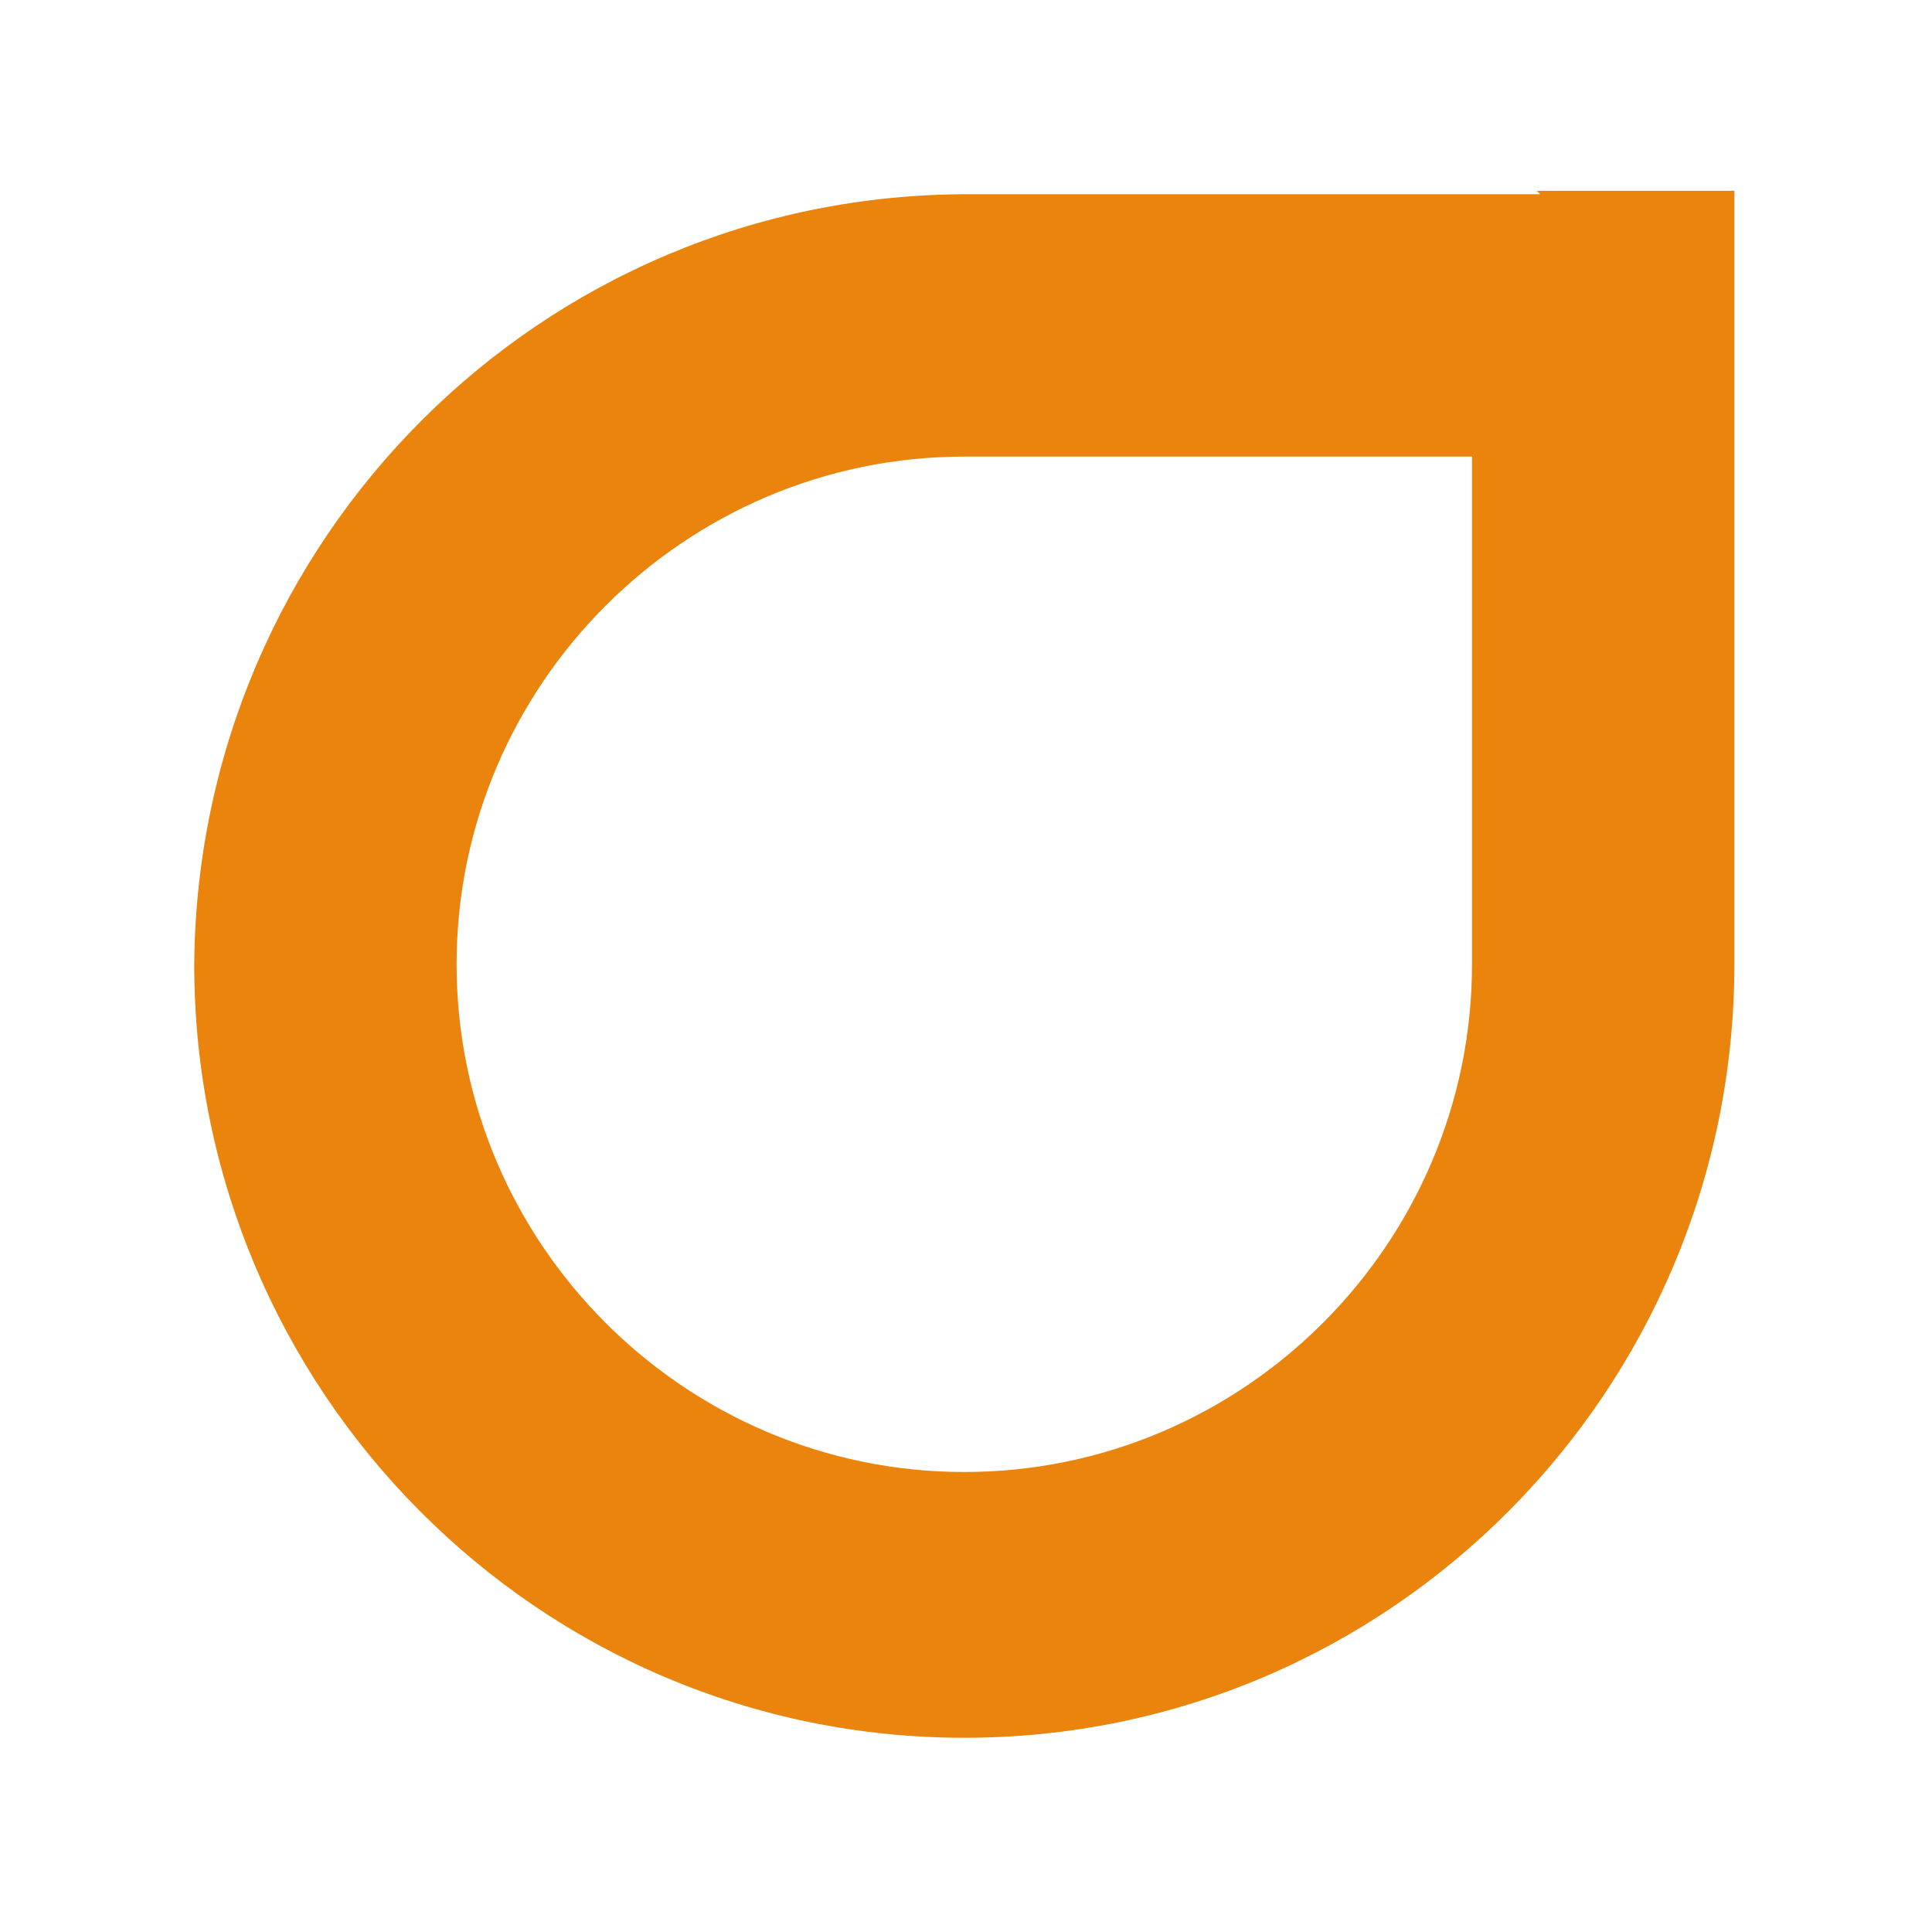
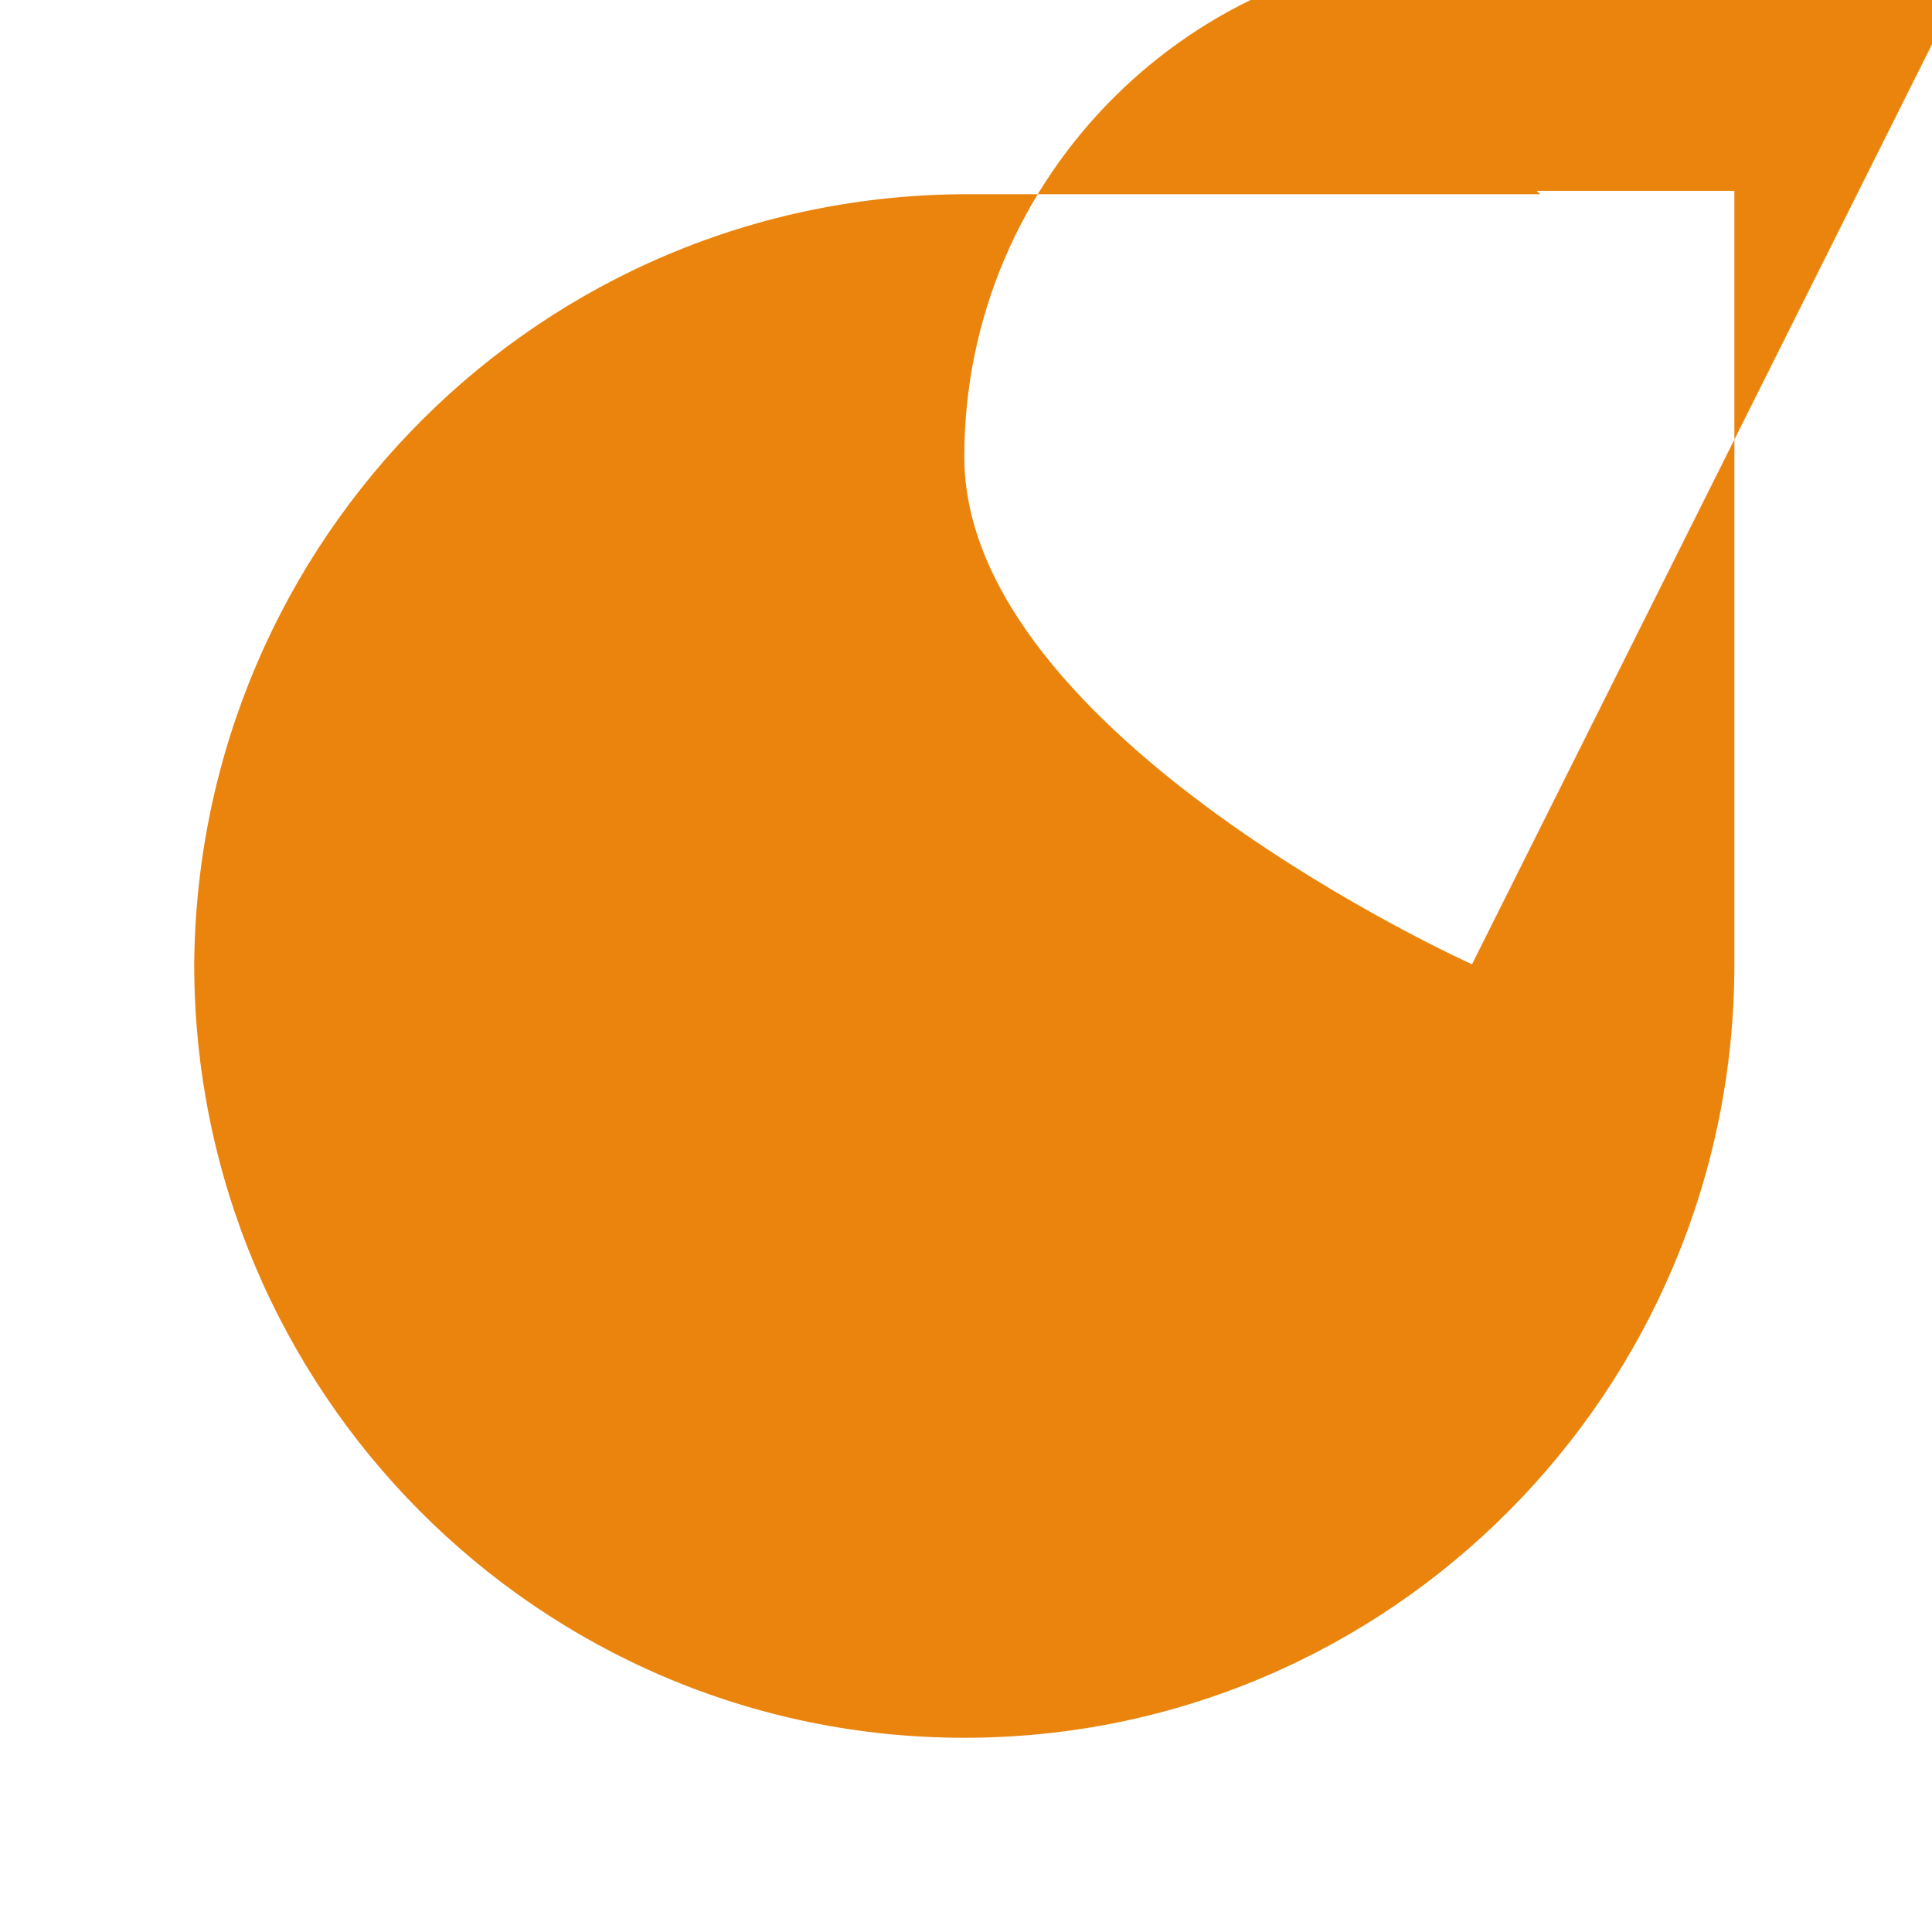
<svg xmlns="http://www.w3.org/2000/svg" data-bbox="5.7 5.6 45.2 45.4" viewBox="0 0 56.7 56.7" data-type="color">
  <g>
-     <path d="M45.2 5.7H28.4C15.9 5.7 5.8 15.8 5.7 28.3 5.7 40.8 15.8 51 28.3 51s22.6-10.2 22.6-22.7V5.6h-5.8Zm-2 22.6c0 8.2-6.7 14.9-14.9 14.9s-14.9-6.7-14.9-14.9 6.7-14.9 14.9-14.9h14.9z" fill="#ea840c" data-color="1" />
+     <path d="M45.2 5.7H28.4C15.9 5.7 5.8 15.8 5.7 28.3 5.7 40.8 15.8 51 28.3 51s22.6-10.2 22.6-22.7V5.6h-5.8Zm-2 22.6s-14.9-6.7-14.9-14.9 6.7-14.9 14.9-14.9h14.9z" fill="#ea840c" data-color="1" />
  </g>
</svg>